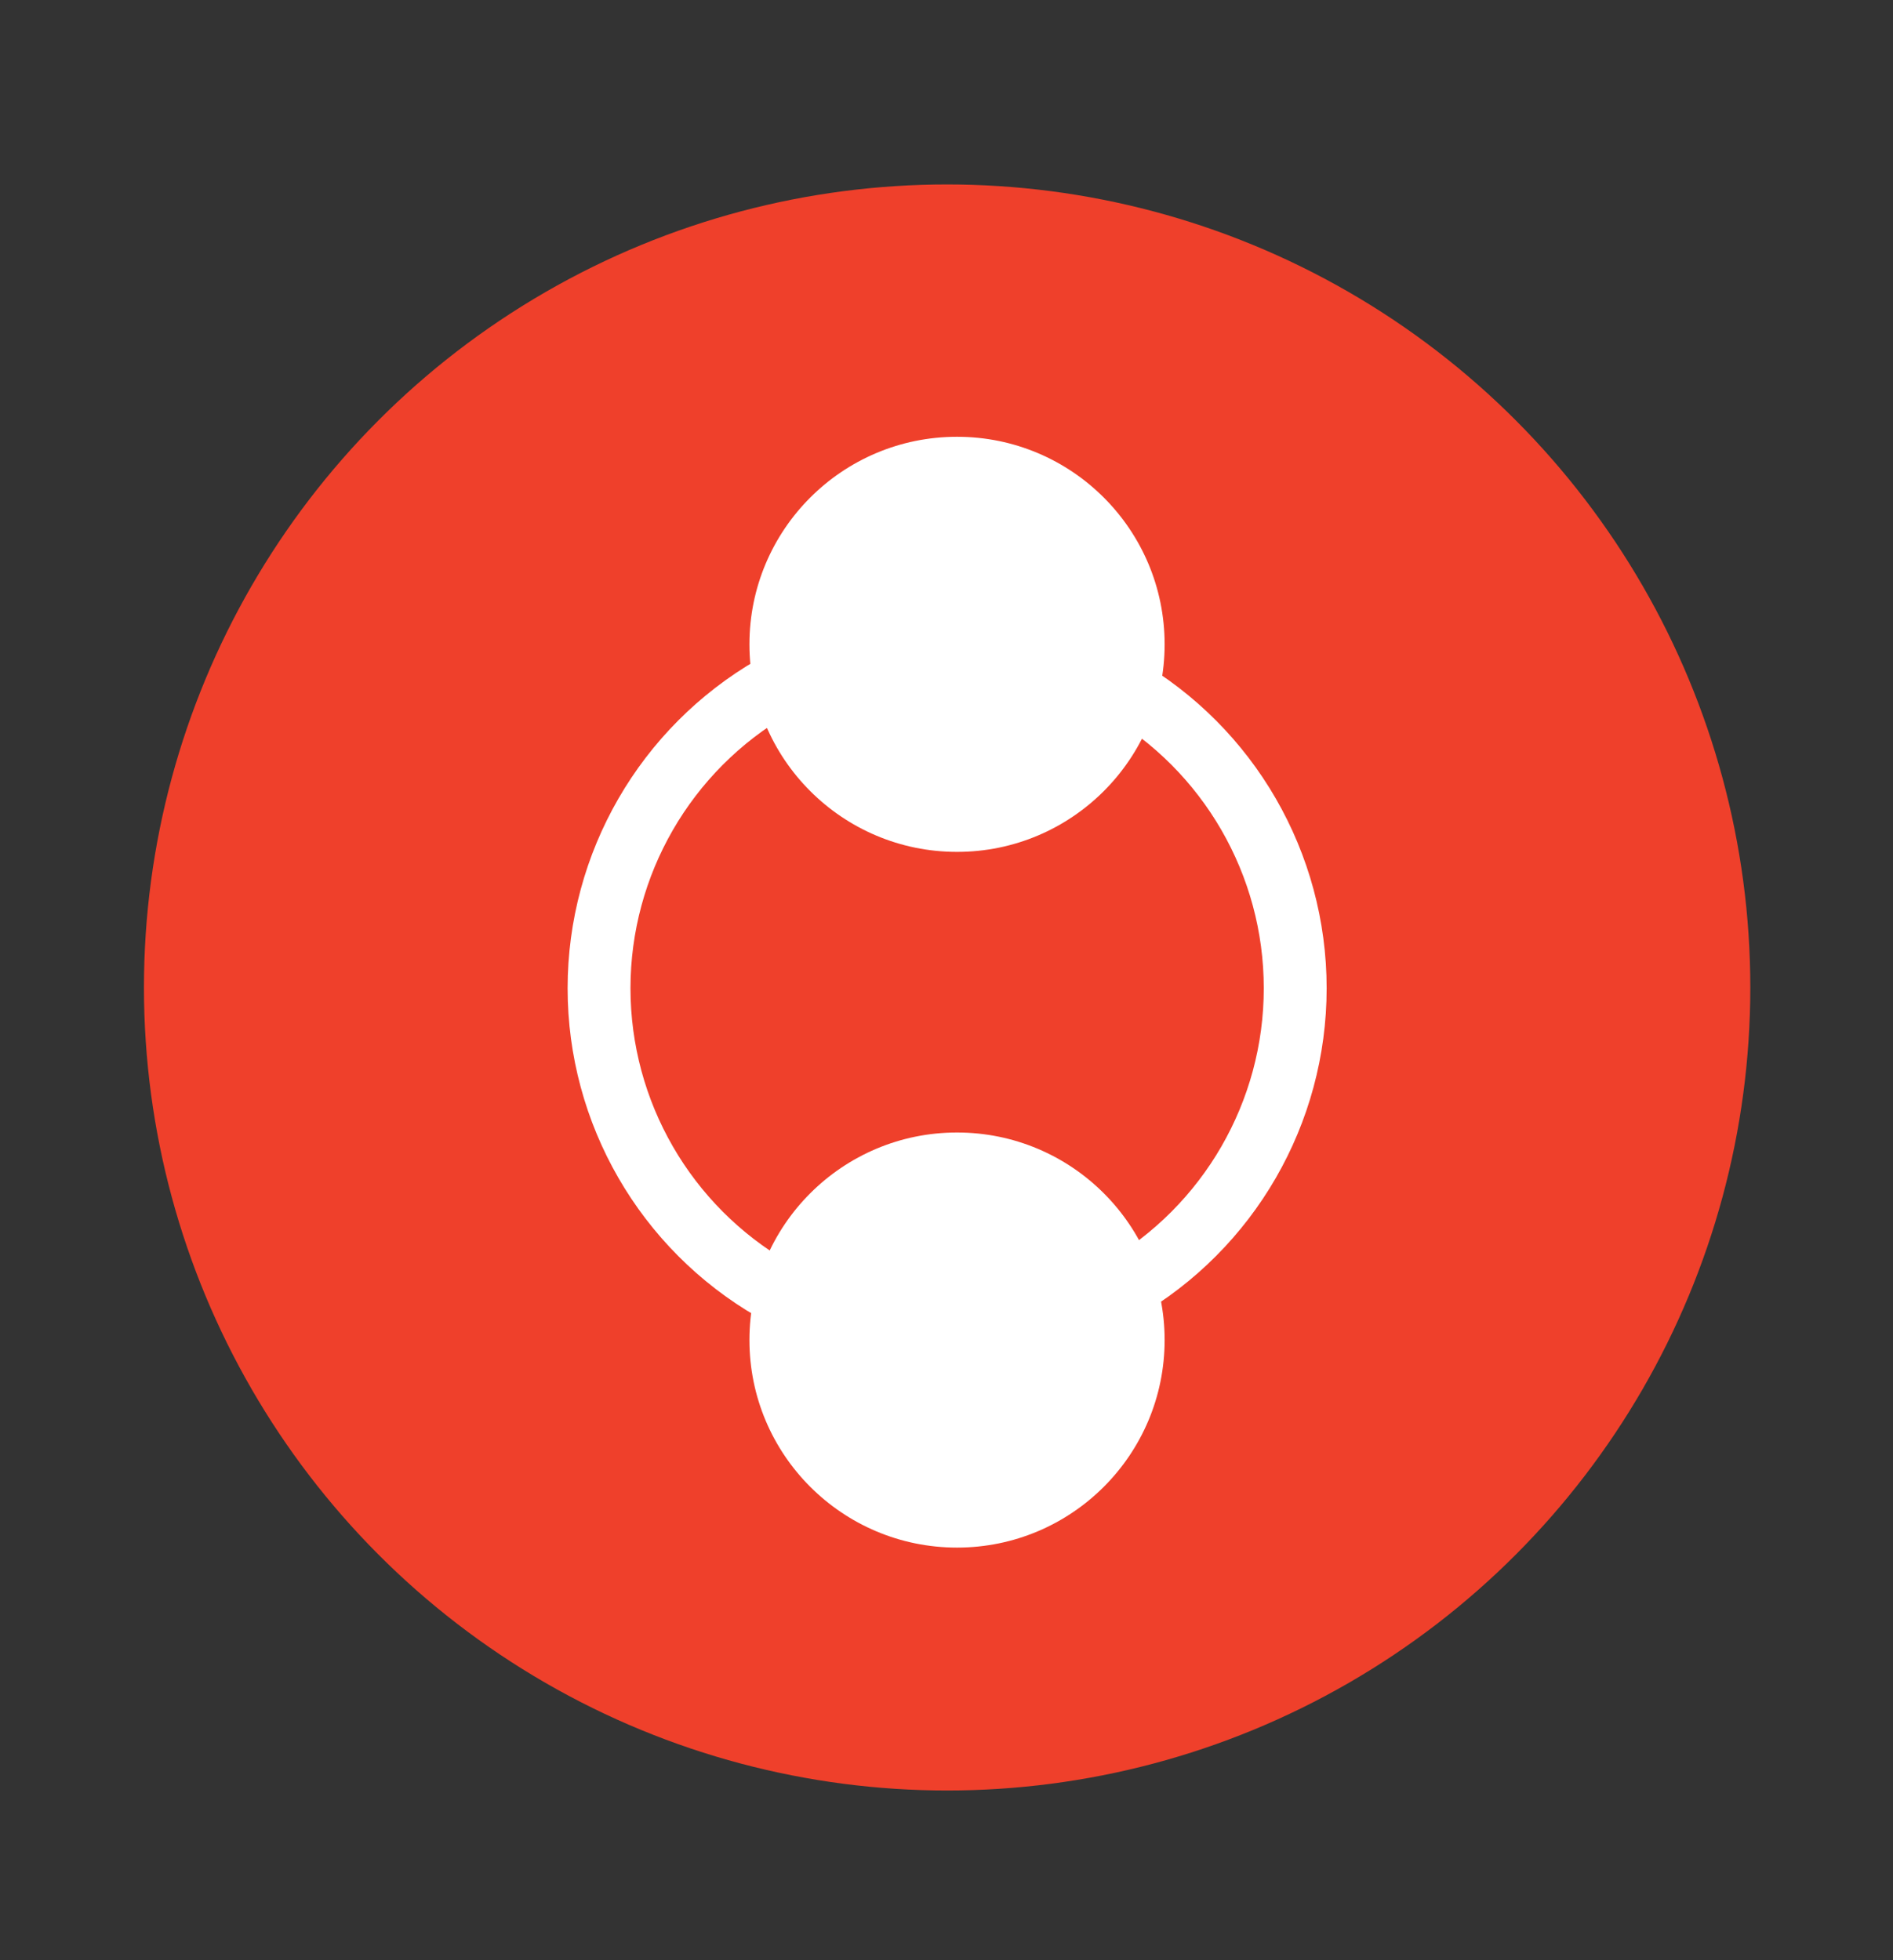
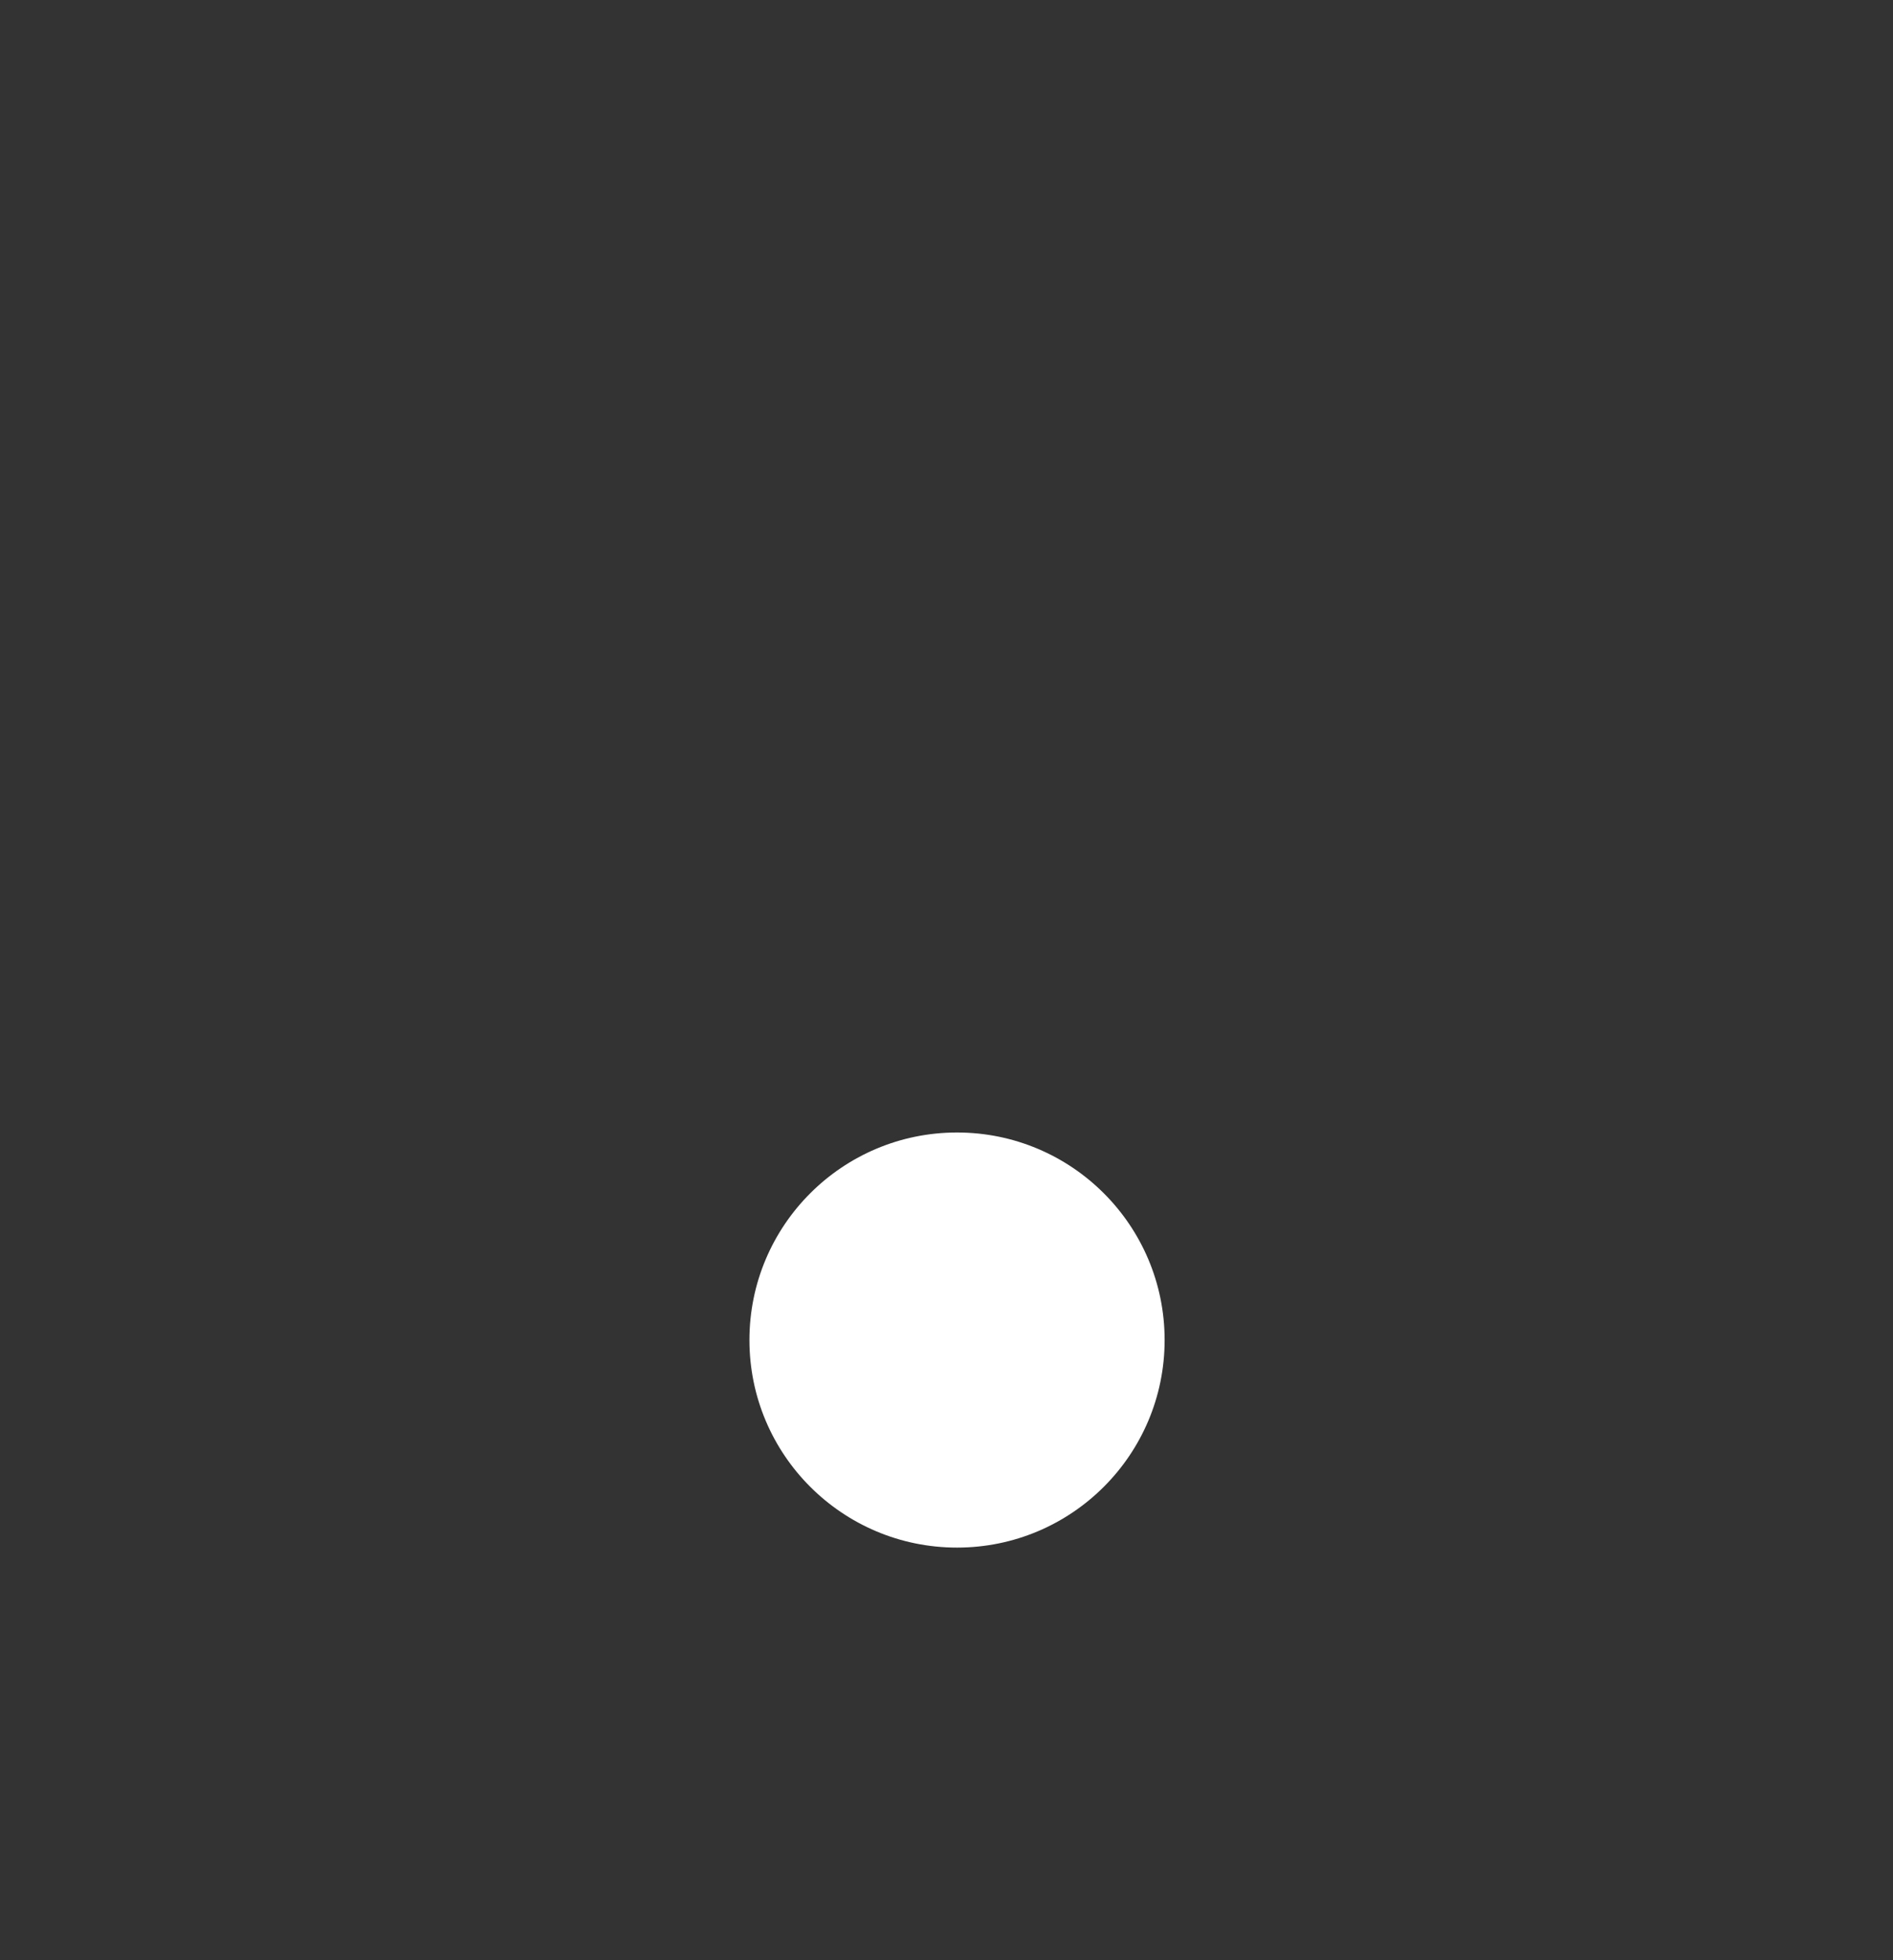
<svg xmlns="http://www.w3.org/2000/svg" viewBox="0 0 120.46 124.75">
  <rect x="0" y="0" width="120.46" height="124.75" fill="#333333" stroke="none" />
  <g id="Layer_1" data-name="Layer 1">
-     <circle cx="60.27" cy="62.85" r="51.11" fill="#ef402b" />
    <circle cx="60.9" cy="85.29" r="13.21" fill="#fff" />
-     <circle cx="60.9" cy="41.01" r="13.21" fill="#fff" />
-     <circle cx="60.27" cy="62.9" r="22.15" fill="none" stroke="#fff" stroke-miterlimit="10" stroke-width="4" />
  </g>
</svg>